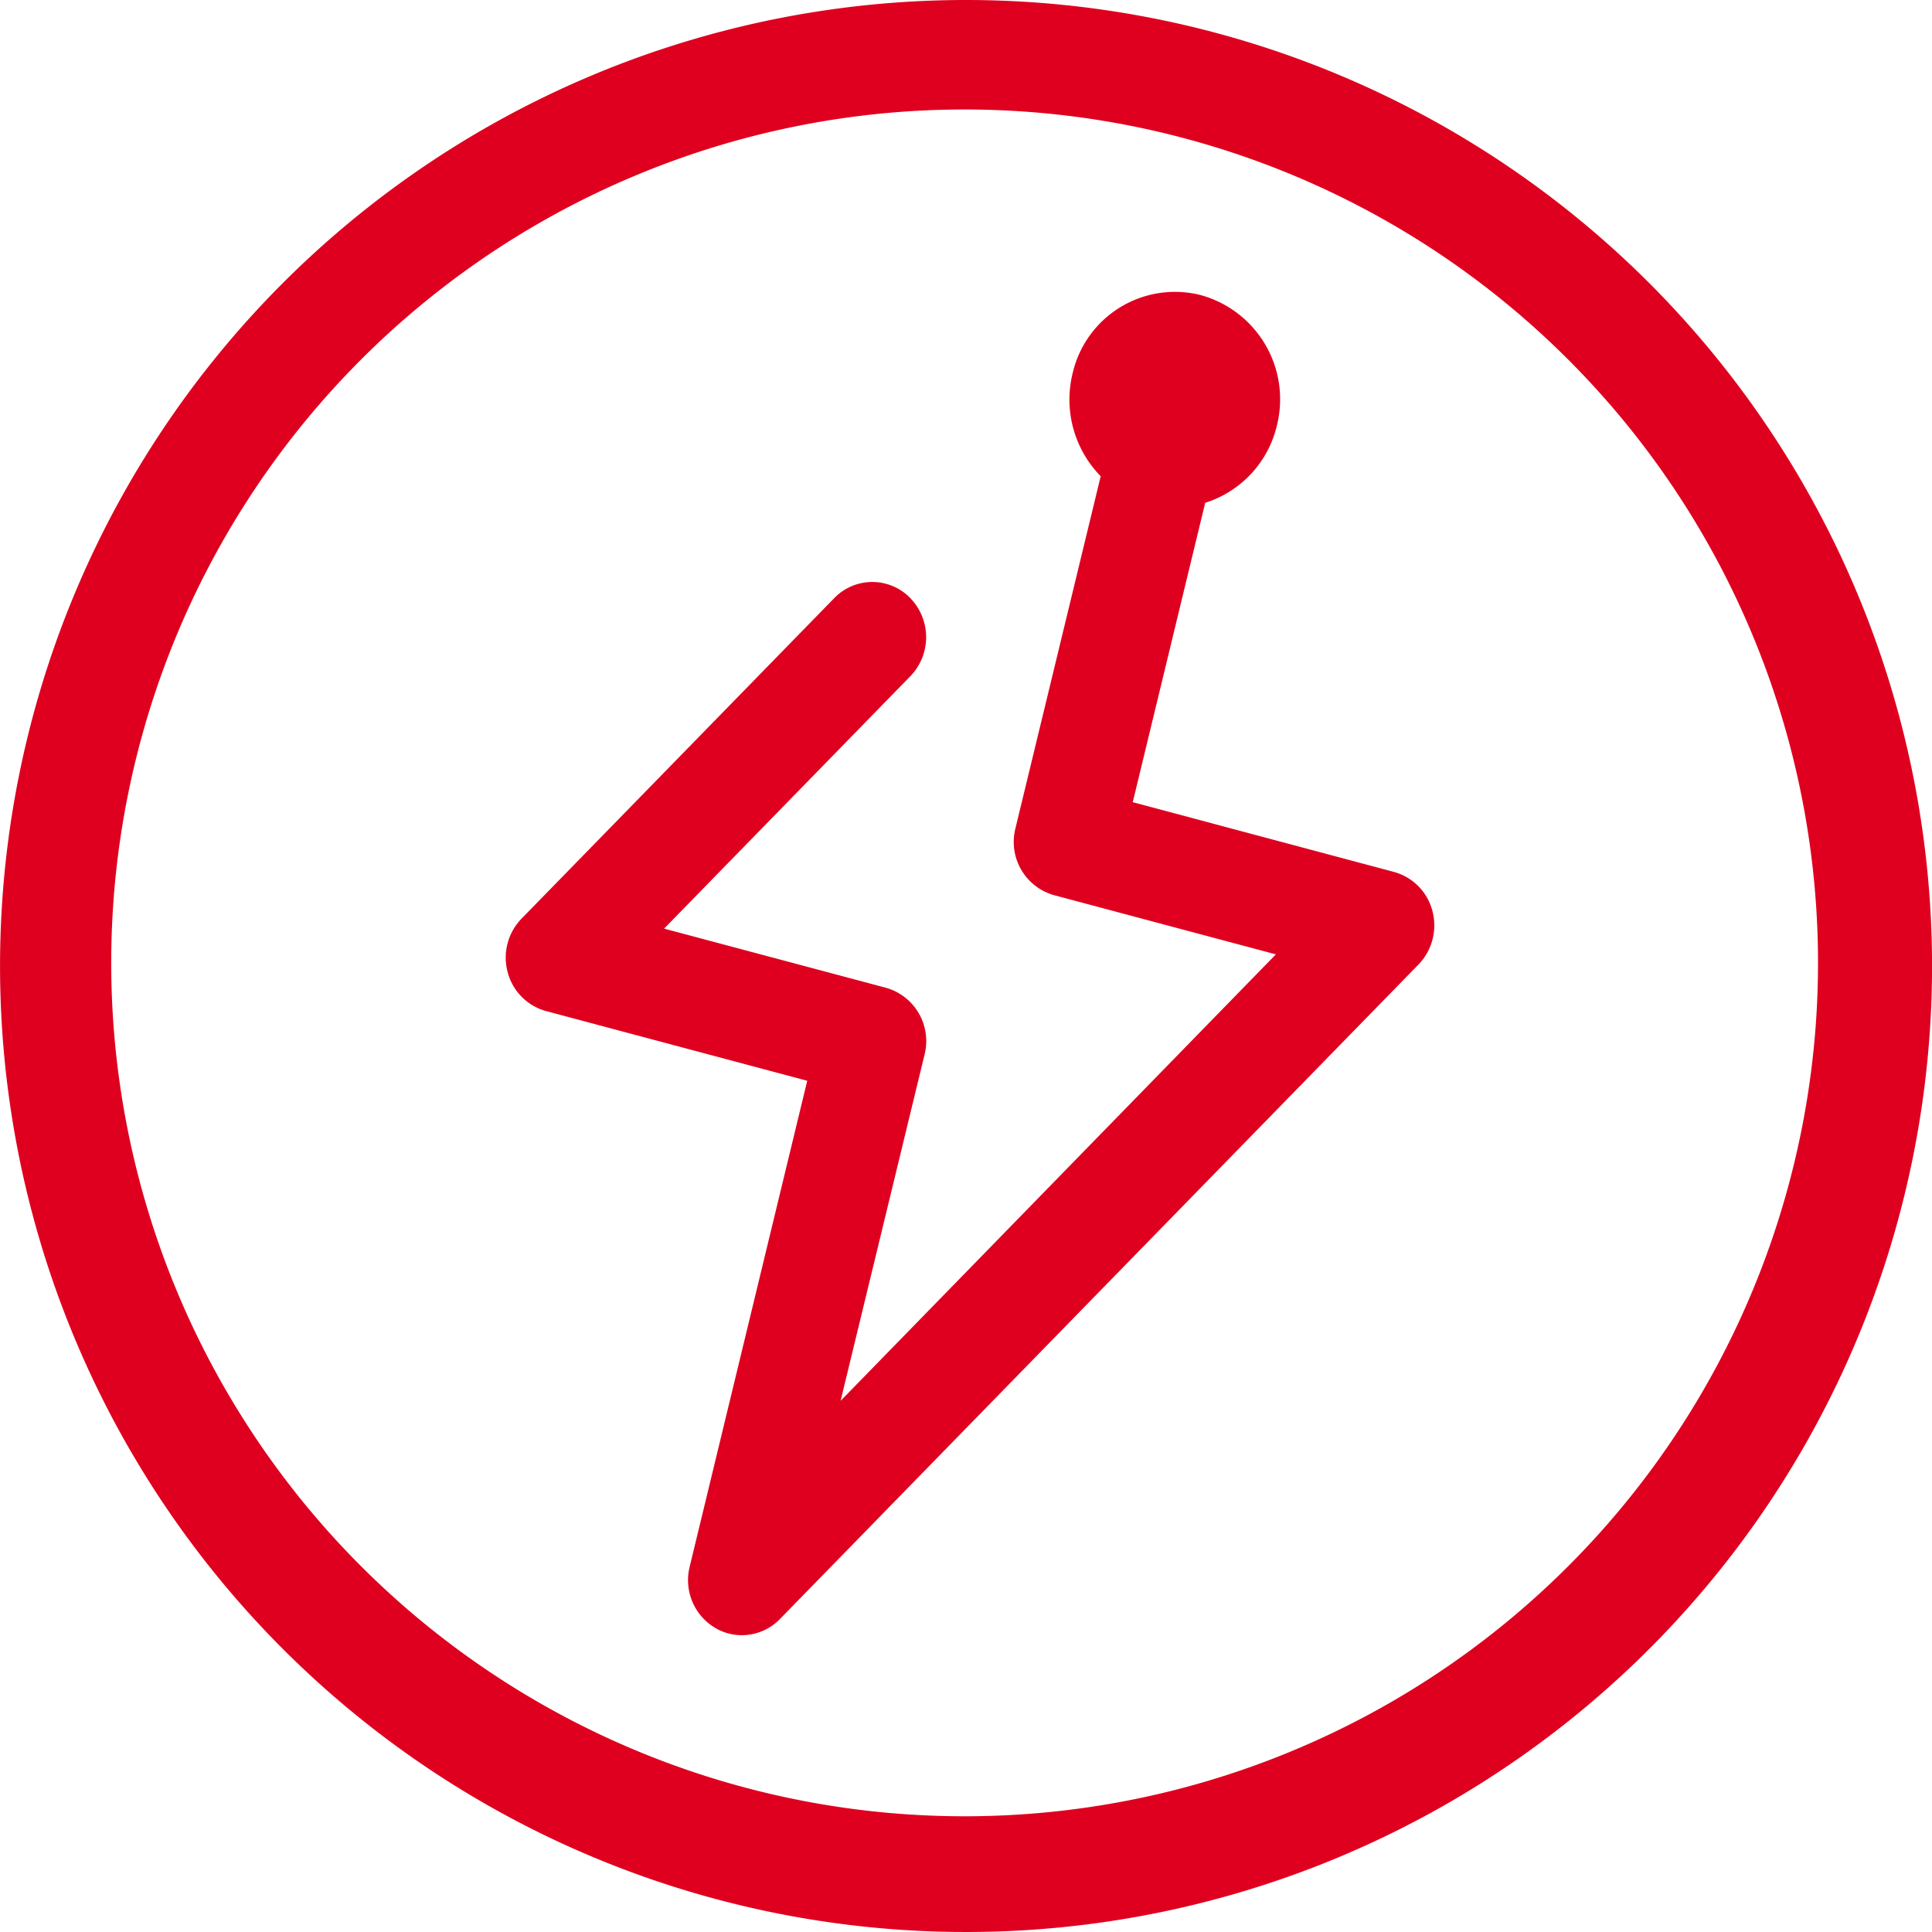
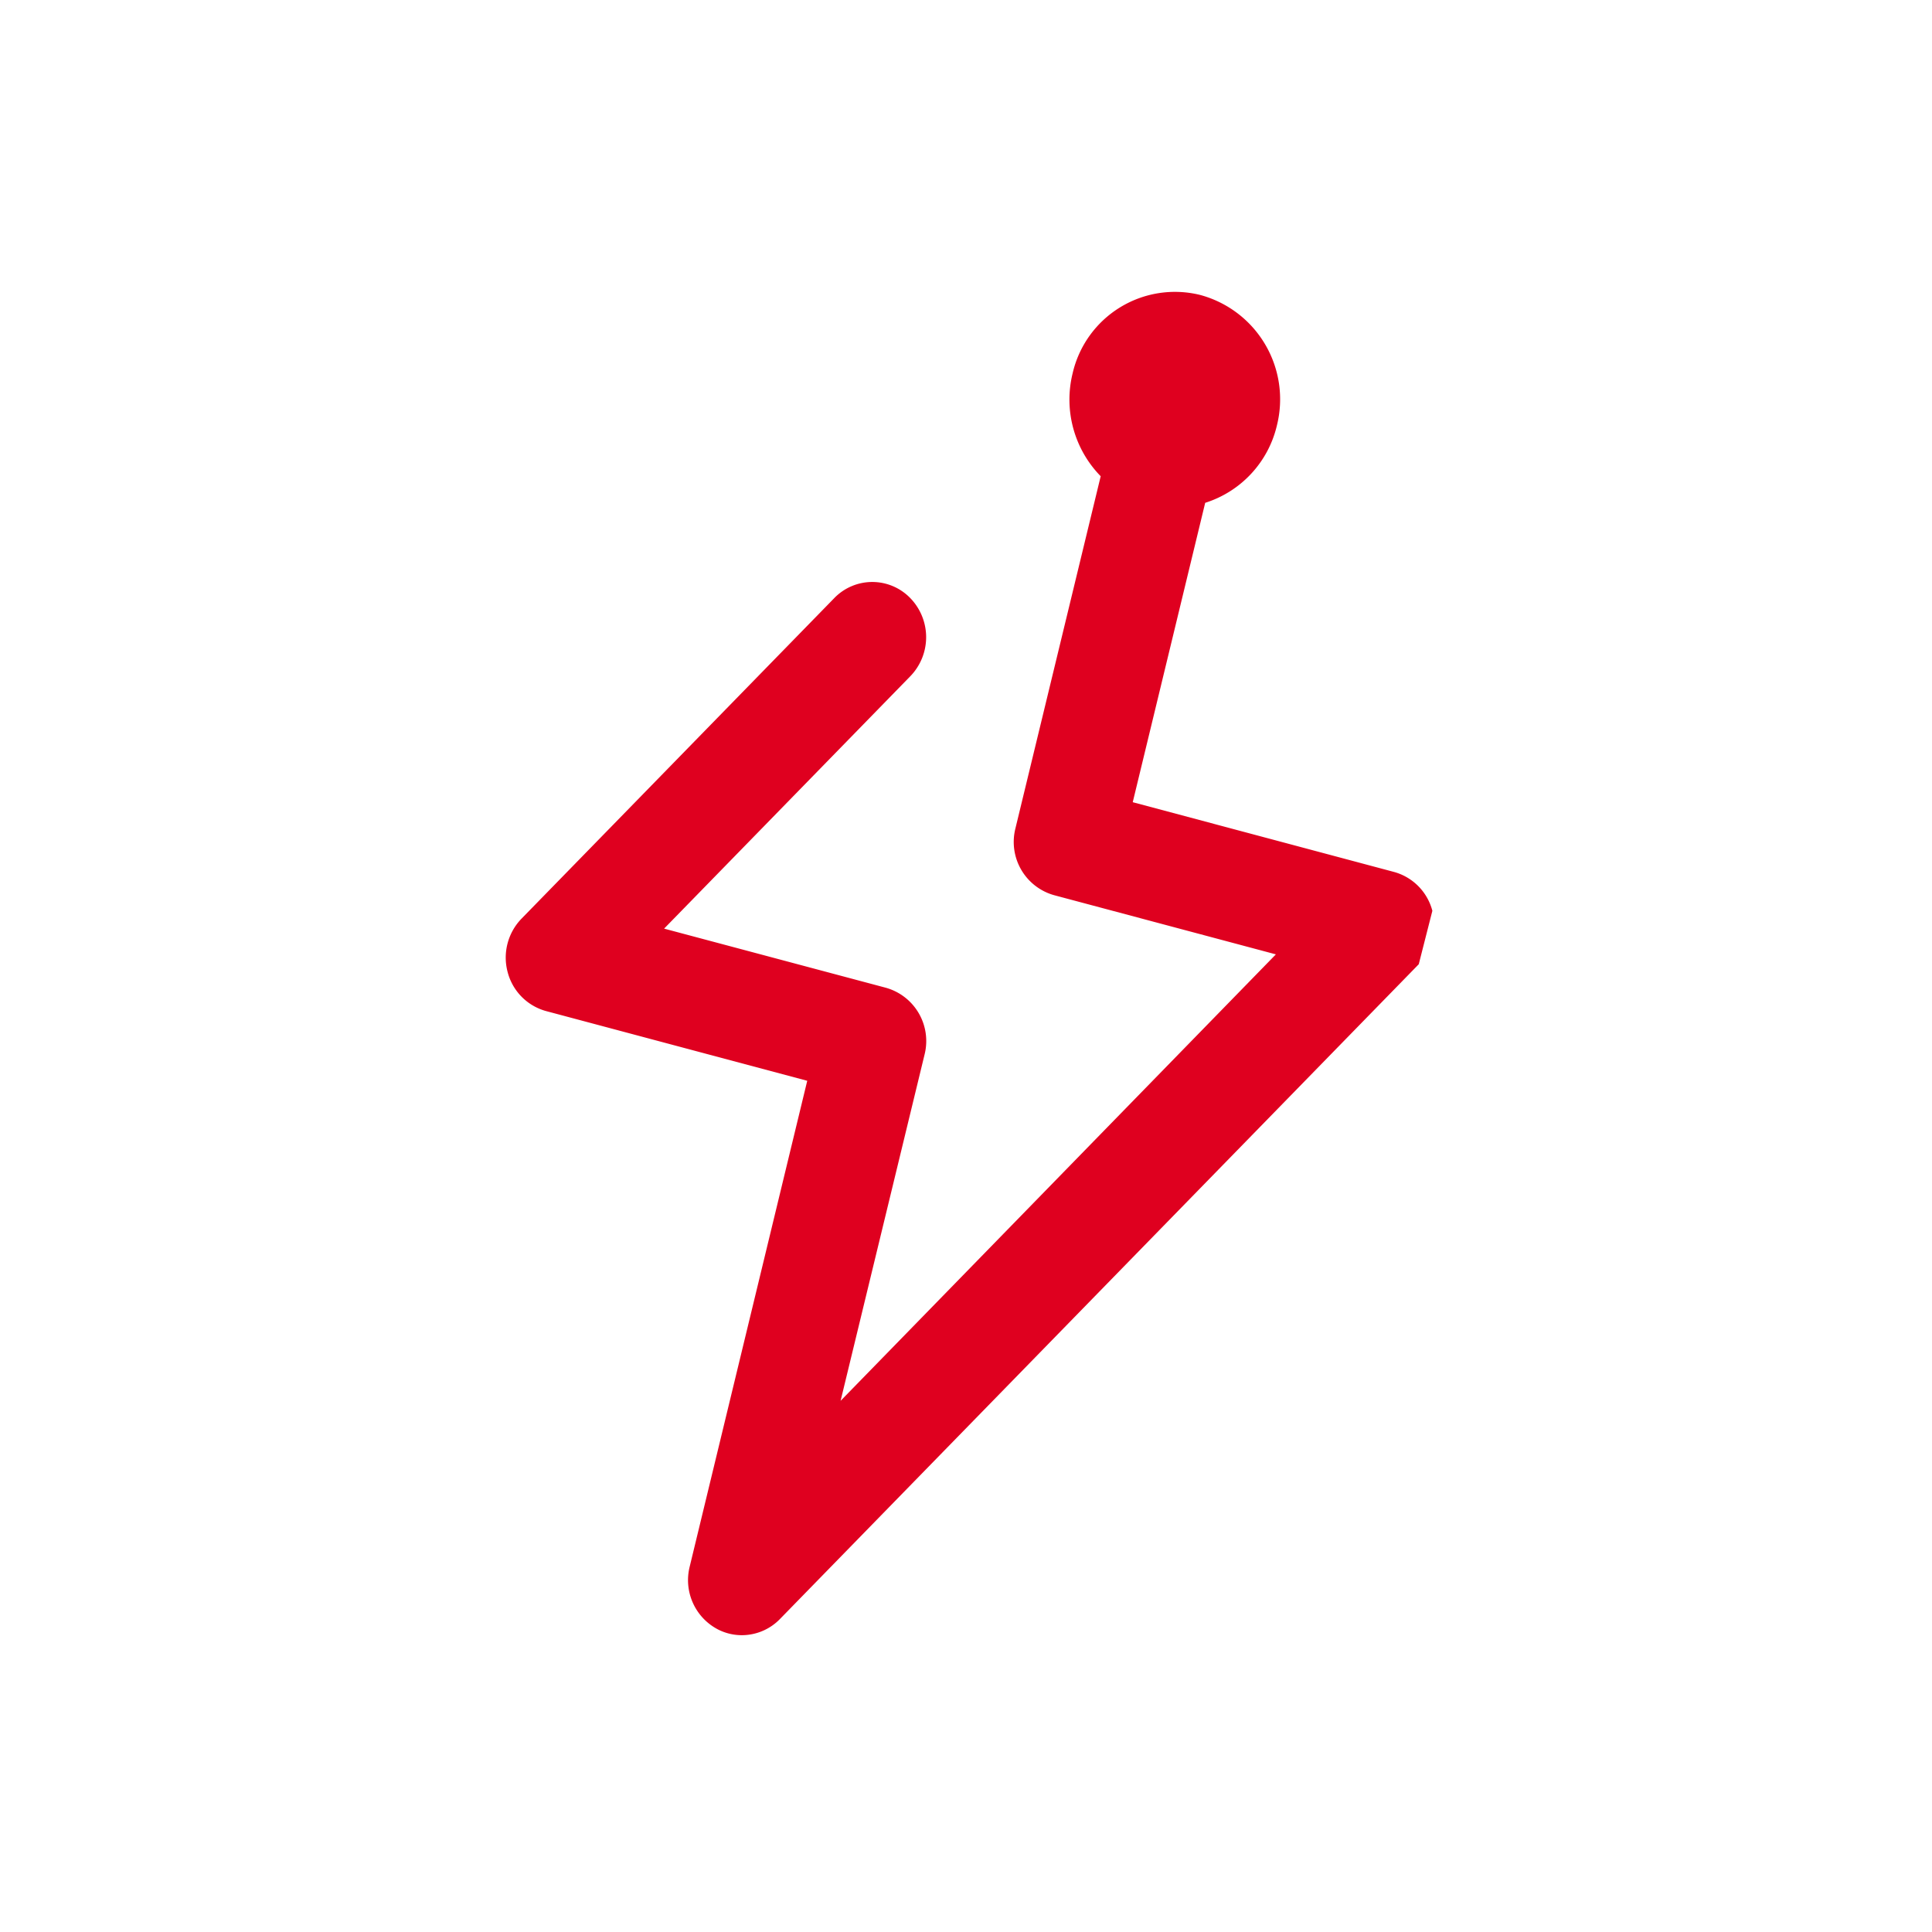
<svg xmlns="http://www.w3.org/2000/svg" width="46" height="46" viewBox="0 0 46 46">
  <g id="组_7796" data-name="组 7796" transform="translate(-298.887 -430.22)">
    <g id="组_7795" data-name="组 7795" transform="translate(298.887 430.22)">
-       <path id="路径_6194" data-name="路径 6194" d="M321.888,432.827a20.319,20.319,0,1,1-7.937,1.6,20.279,20.279,0,0,1,7.937-1.6m0-2.607a23,23,0,1,0,23,23,23,23,0,0,0-23-23Z" transform="translate(-298.887 -430.22)" fill="#df001f" />
-     </g>
-     <path id="路径_6195" data-name="路径 6195" d="M332.59,451.9a1.3,1.3,0,0,0-.915-.926l-6.219-1.66,1.725-7.128a2.54,2.54,0,0,0,1.707-1.84,2.572,2.572,0,0,0-1.829-3.11,2.5,2.5,0,0,0-3.036,1.874,2.61,2.61,0,0,0,.67,2.443l-2.031,8.388a1.316,1.316,0,0,0,.922,1.587l5.28,1.409L318.5,463.567l2-8.247a1.317,1.317,0,0,0-.922-1.588l-5.28-1.408,5.863-6.01a1.336,1.336,0,0,0,0-1.858,1.259,1.259,0,0,0-1.813,0l-7.445,7.631a1.333,1.333,0,0,0-.33,1.273,1.3,1.3,0,0,0,.914.927l6.219,1.66-2.8,11.573a1.322,1.322,0,0,0,.694,1.5,1.248,1.248,0,0,0,.549.127,1.267,1.267,0,0,0,.917-.395l15.2-15.58A1.338,1.338,0,0,0,332.59,451.9Z" transform="translate(0.401 0.006)" fill="#df001f" />
+       </g>
+     <path id="路径_6195" data-name="路径 6195" d="M332.59,451.9a1.3,1.3,0,0,0-.915-.926l-6.219-1.66,1.725-7.128a2.54,2.54,0,0,0,1.707-1.84,2.572,2.572,0,0,0-1.829-3.11,2.5,2.5,0,0,0-3.036,1.874,2.61,2.61,0,0,0,.67,2.443l-2.031,8.388a1.316,1.316,0,0,0,.922,1.587l5.28,1.409L318.5,463.567l2-8.247a1.317,1.317,0,0,0-.922-1.588l-5.28-1.408,5.863-6.01a1.336,1.336,0,0,0,0-1.858,1.259,1.259,0,0,0-1.813,0l-7.445,7.631a1.333,1.333,0,0,0-.33,1.273,1.3,1.3,0,0,0,.914.927l6.219,1.66-2.8,11.573a1.322,1.322,0,0,0,.694,1.5,1.248,1.248,0,0,0,.549.127,1.267,1.267,0,0,0,.917-.395l15.2-15.58Z" transform="translate(0.401 0.006)" fill="#df001f" />
  </g>
</svg>